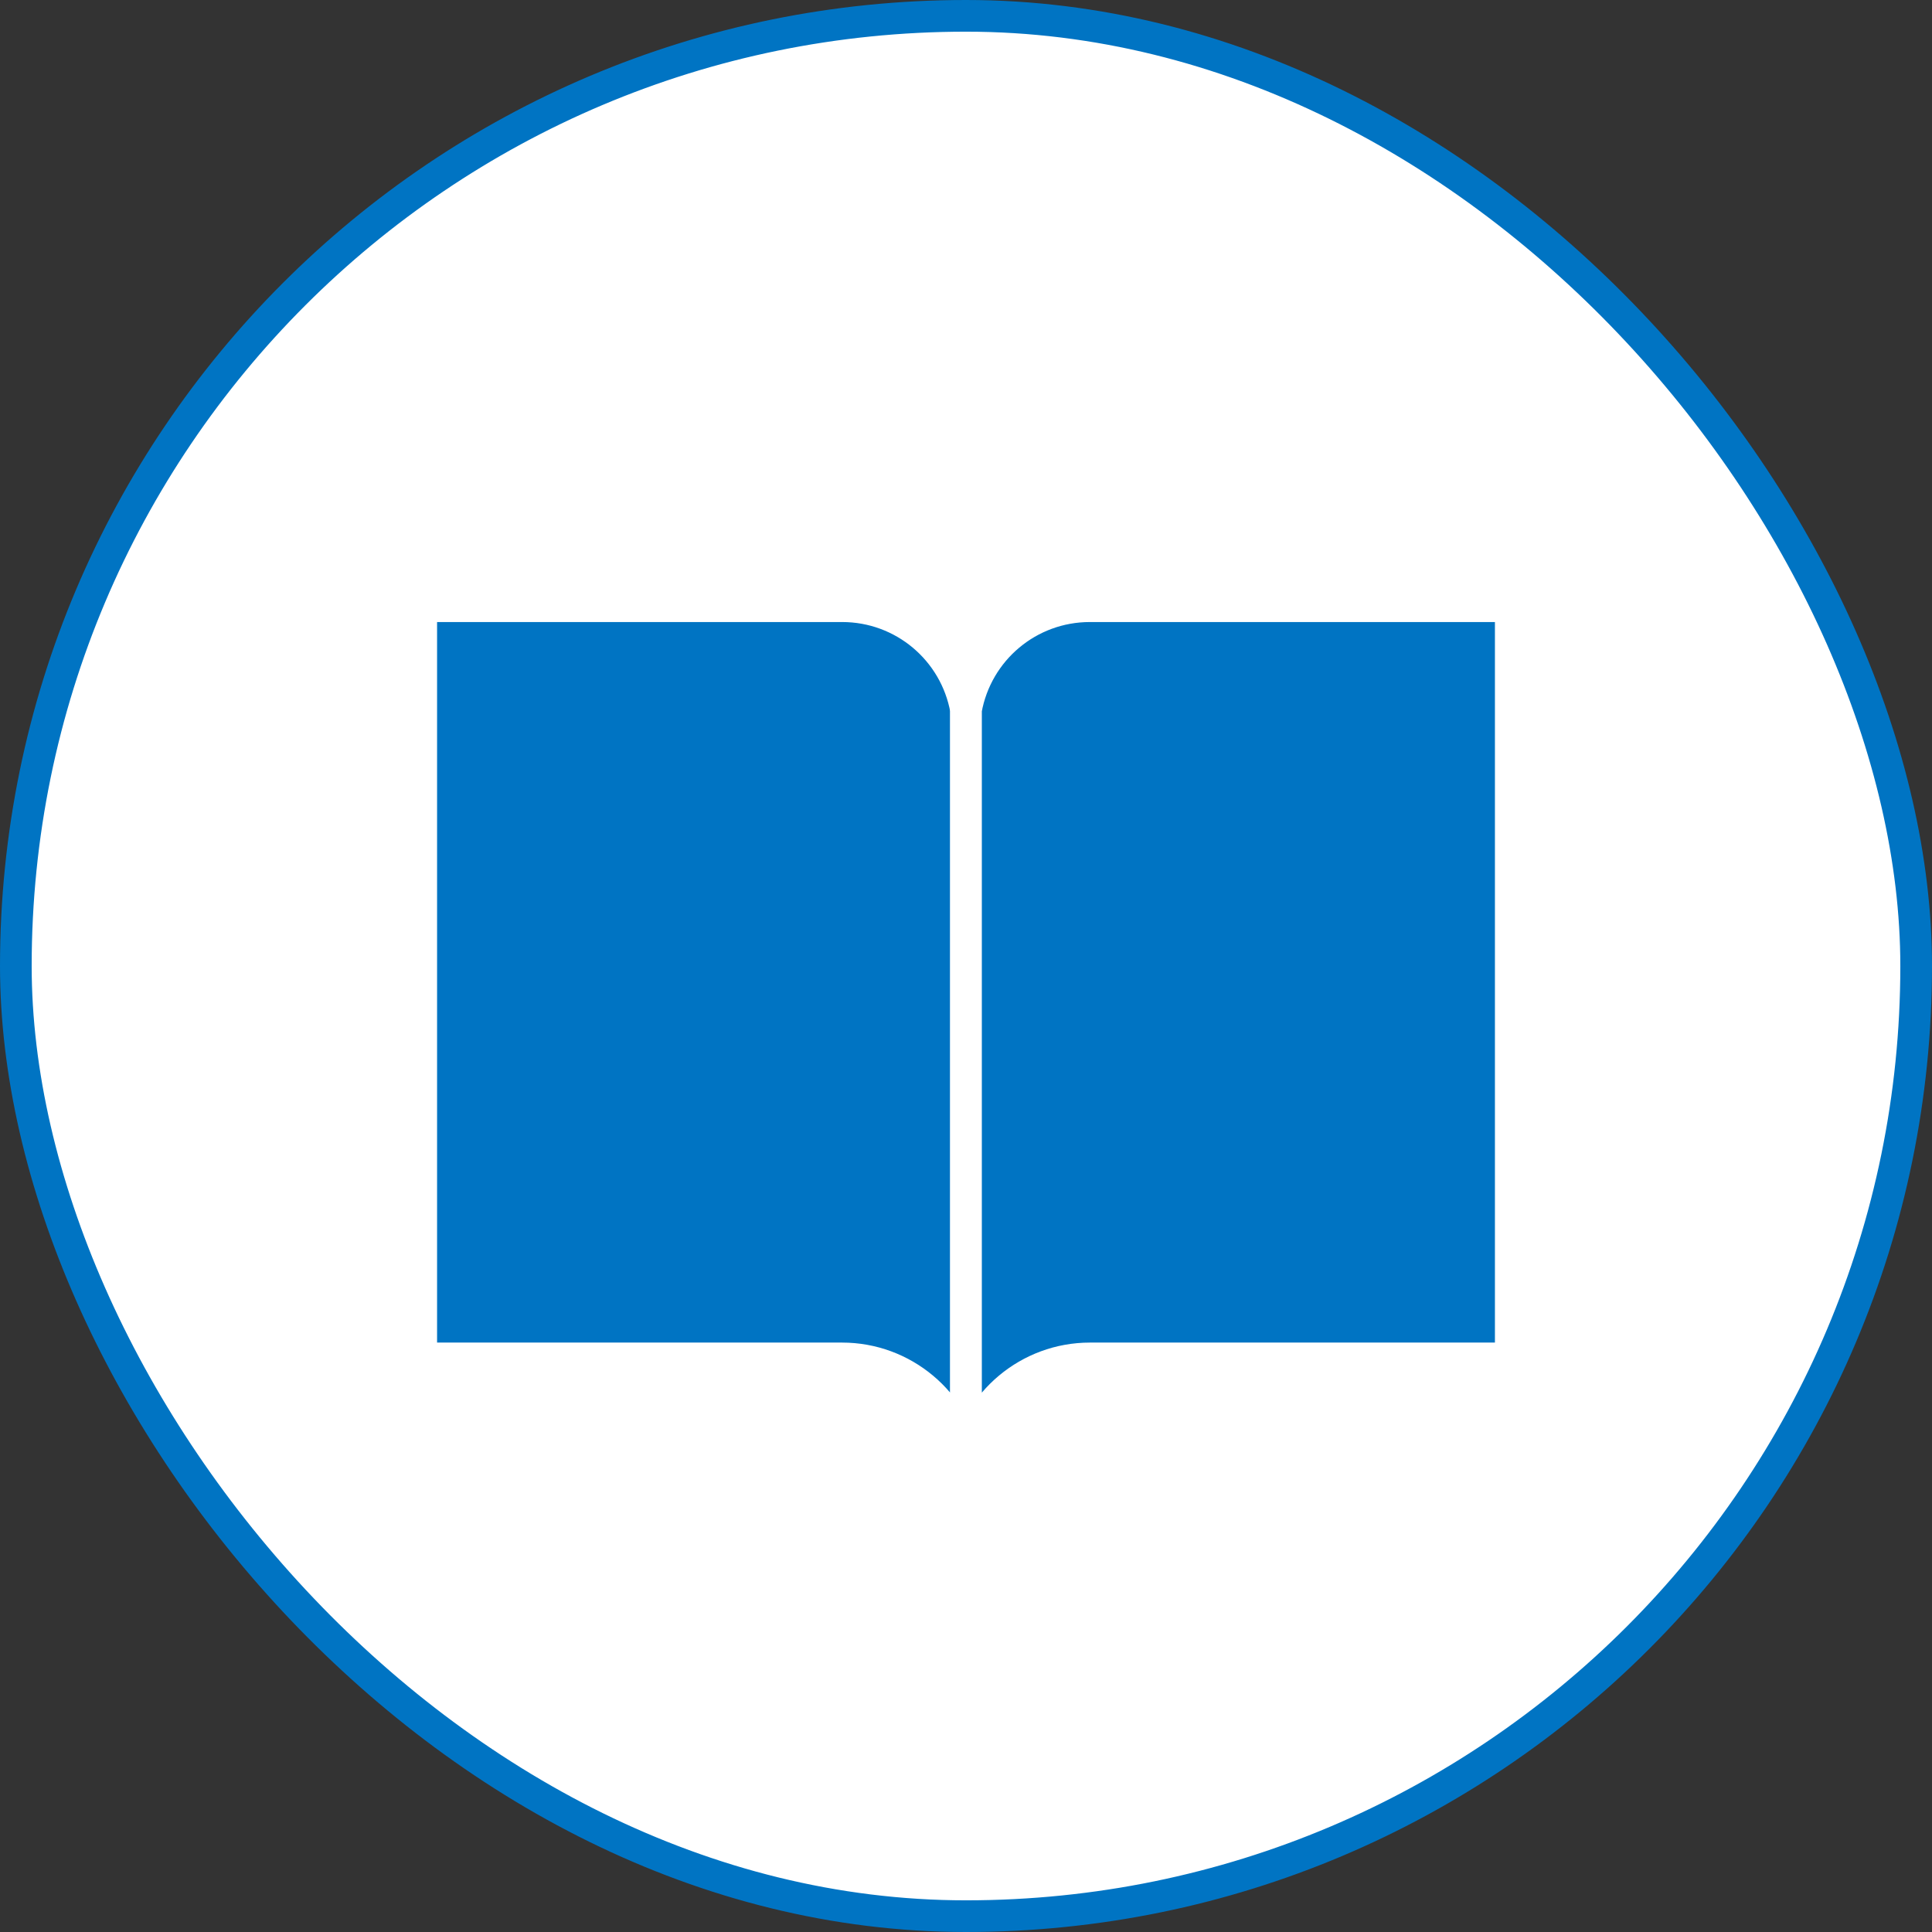
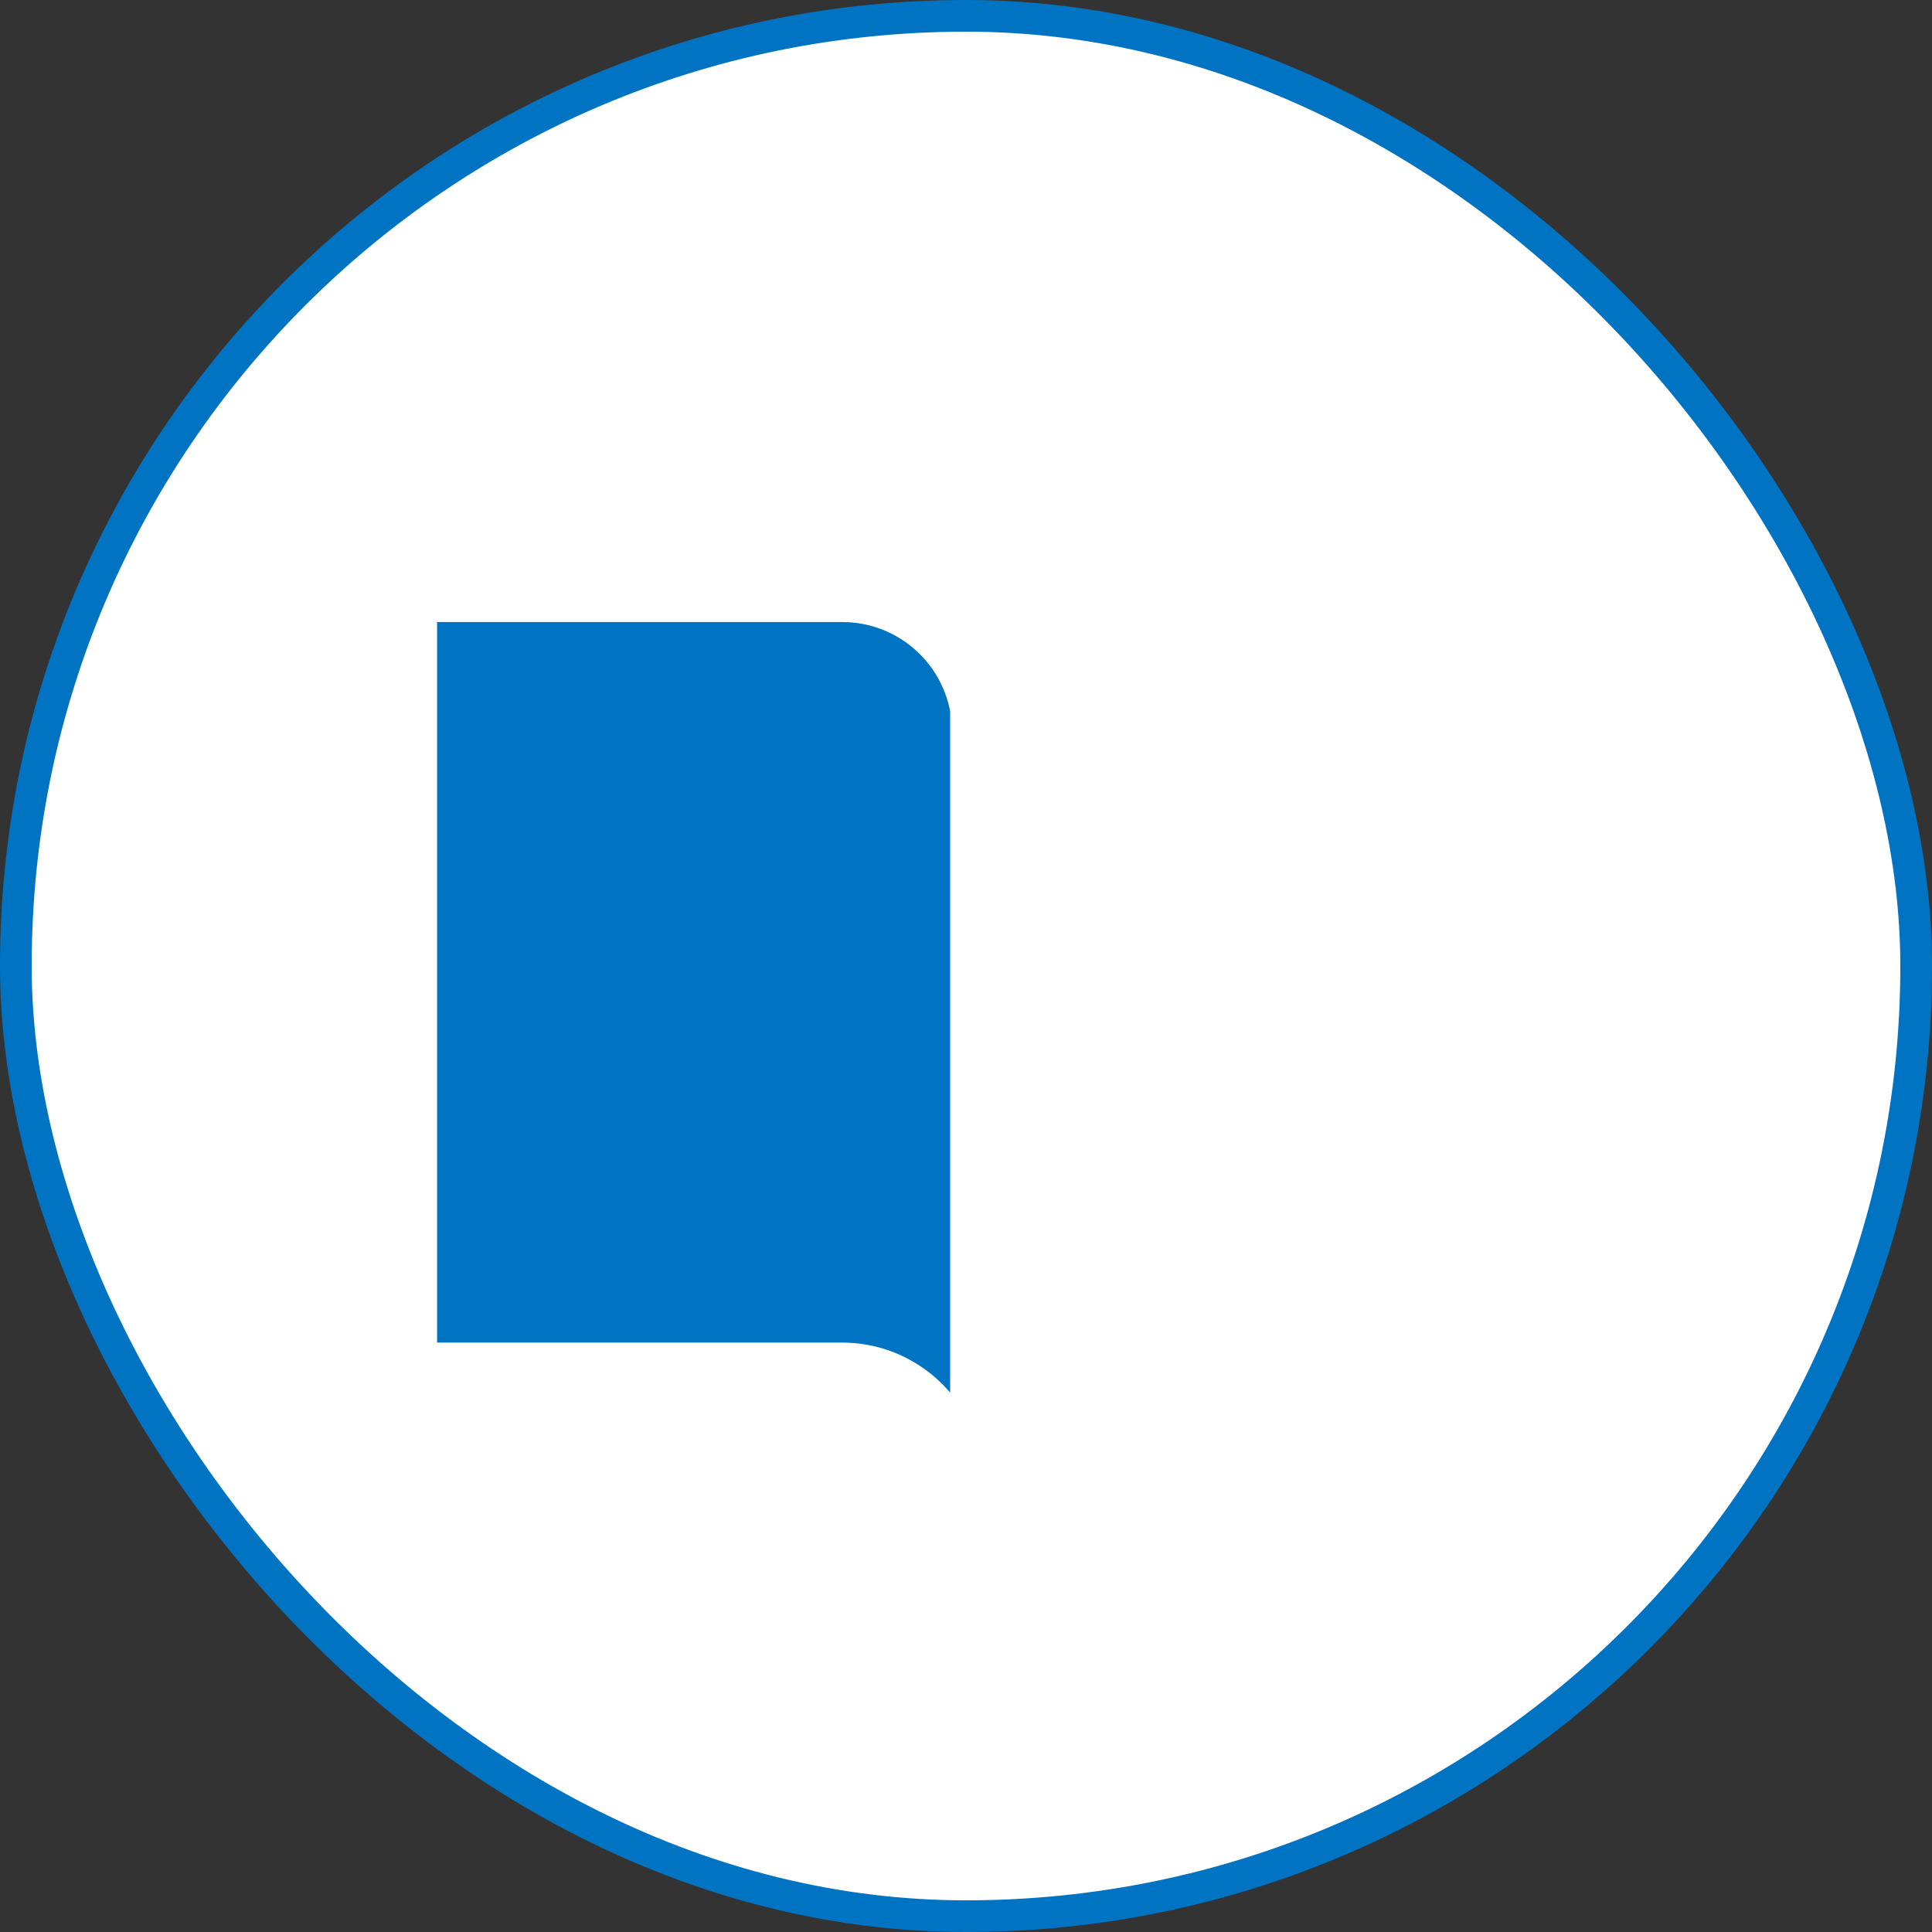
<svg xmlns="http://www.w3.org/2000/svg" id="_レイヤー_2" viewBox="0 0 61 61">
  <rect x="0" y="0" width="61" height="61" fill="#333333" stroke="none" />
  <defs>
    <style>.cls-1{fill:#fff;stroke:#0074c3;}.cls-2{fill:#0074c3;stroke:#fff;stroke-linecap:round;stroke-linejoin:round;}</style>
  </defs>
  <g id="_フッター">
    <rect class="cls-1" x=".5" y=".5" width="60" height="60" rx="30" ry="30" />
    <path class="cls-2" d="M26.59,19.14h-13.29v23.75h13.29c1.92,0,3.57,1.38,3.91,3.27h0s0-23.75,0-23.75h0c-.34-1.89-1.98-3.27-3.91-3.27Z" />
-     <path class="cls-2" d="M34.41,19.14h13.29s0,23.75,0,23.75h-13.29c-1.92,0-3.57,1.38-3.91,3.27h0s0-23.75,0-23.75h0c.34-1.89,1.98-3.27,3.91-3.27Z" />
  </g>
</svg>